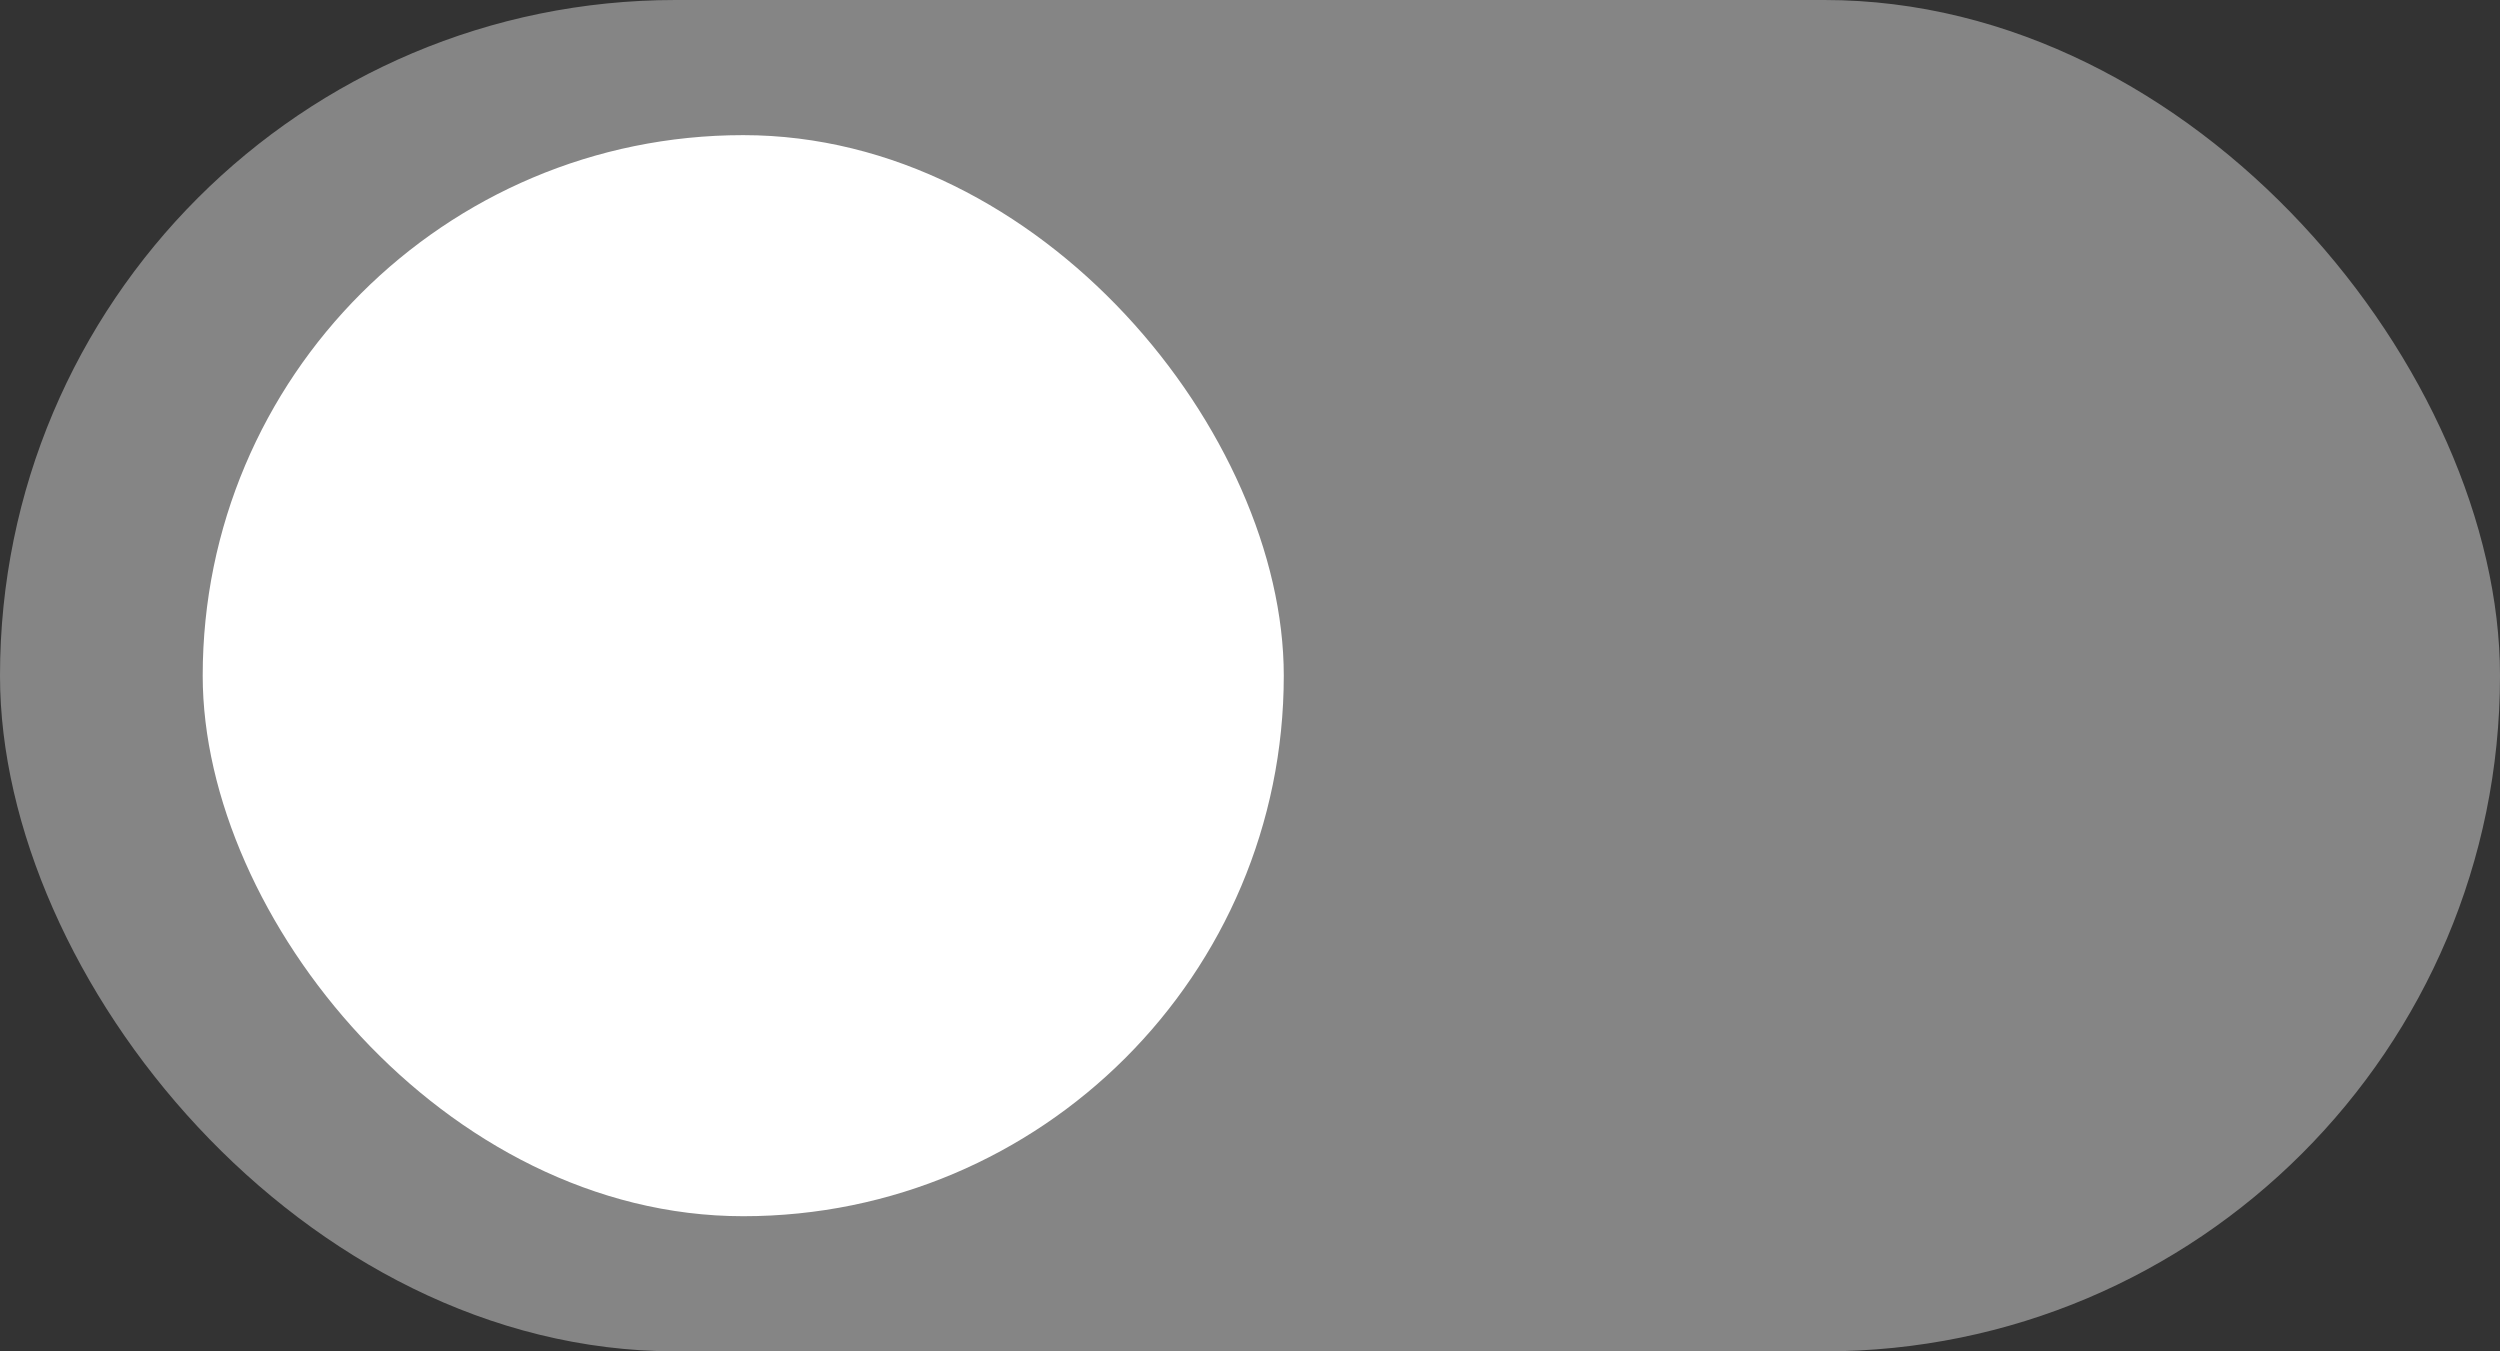
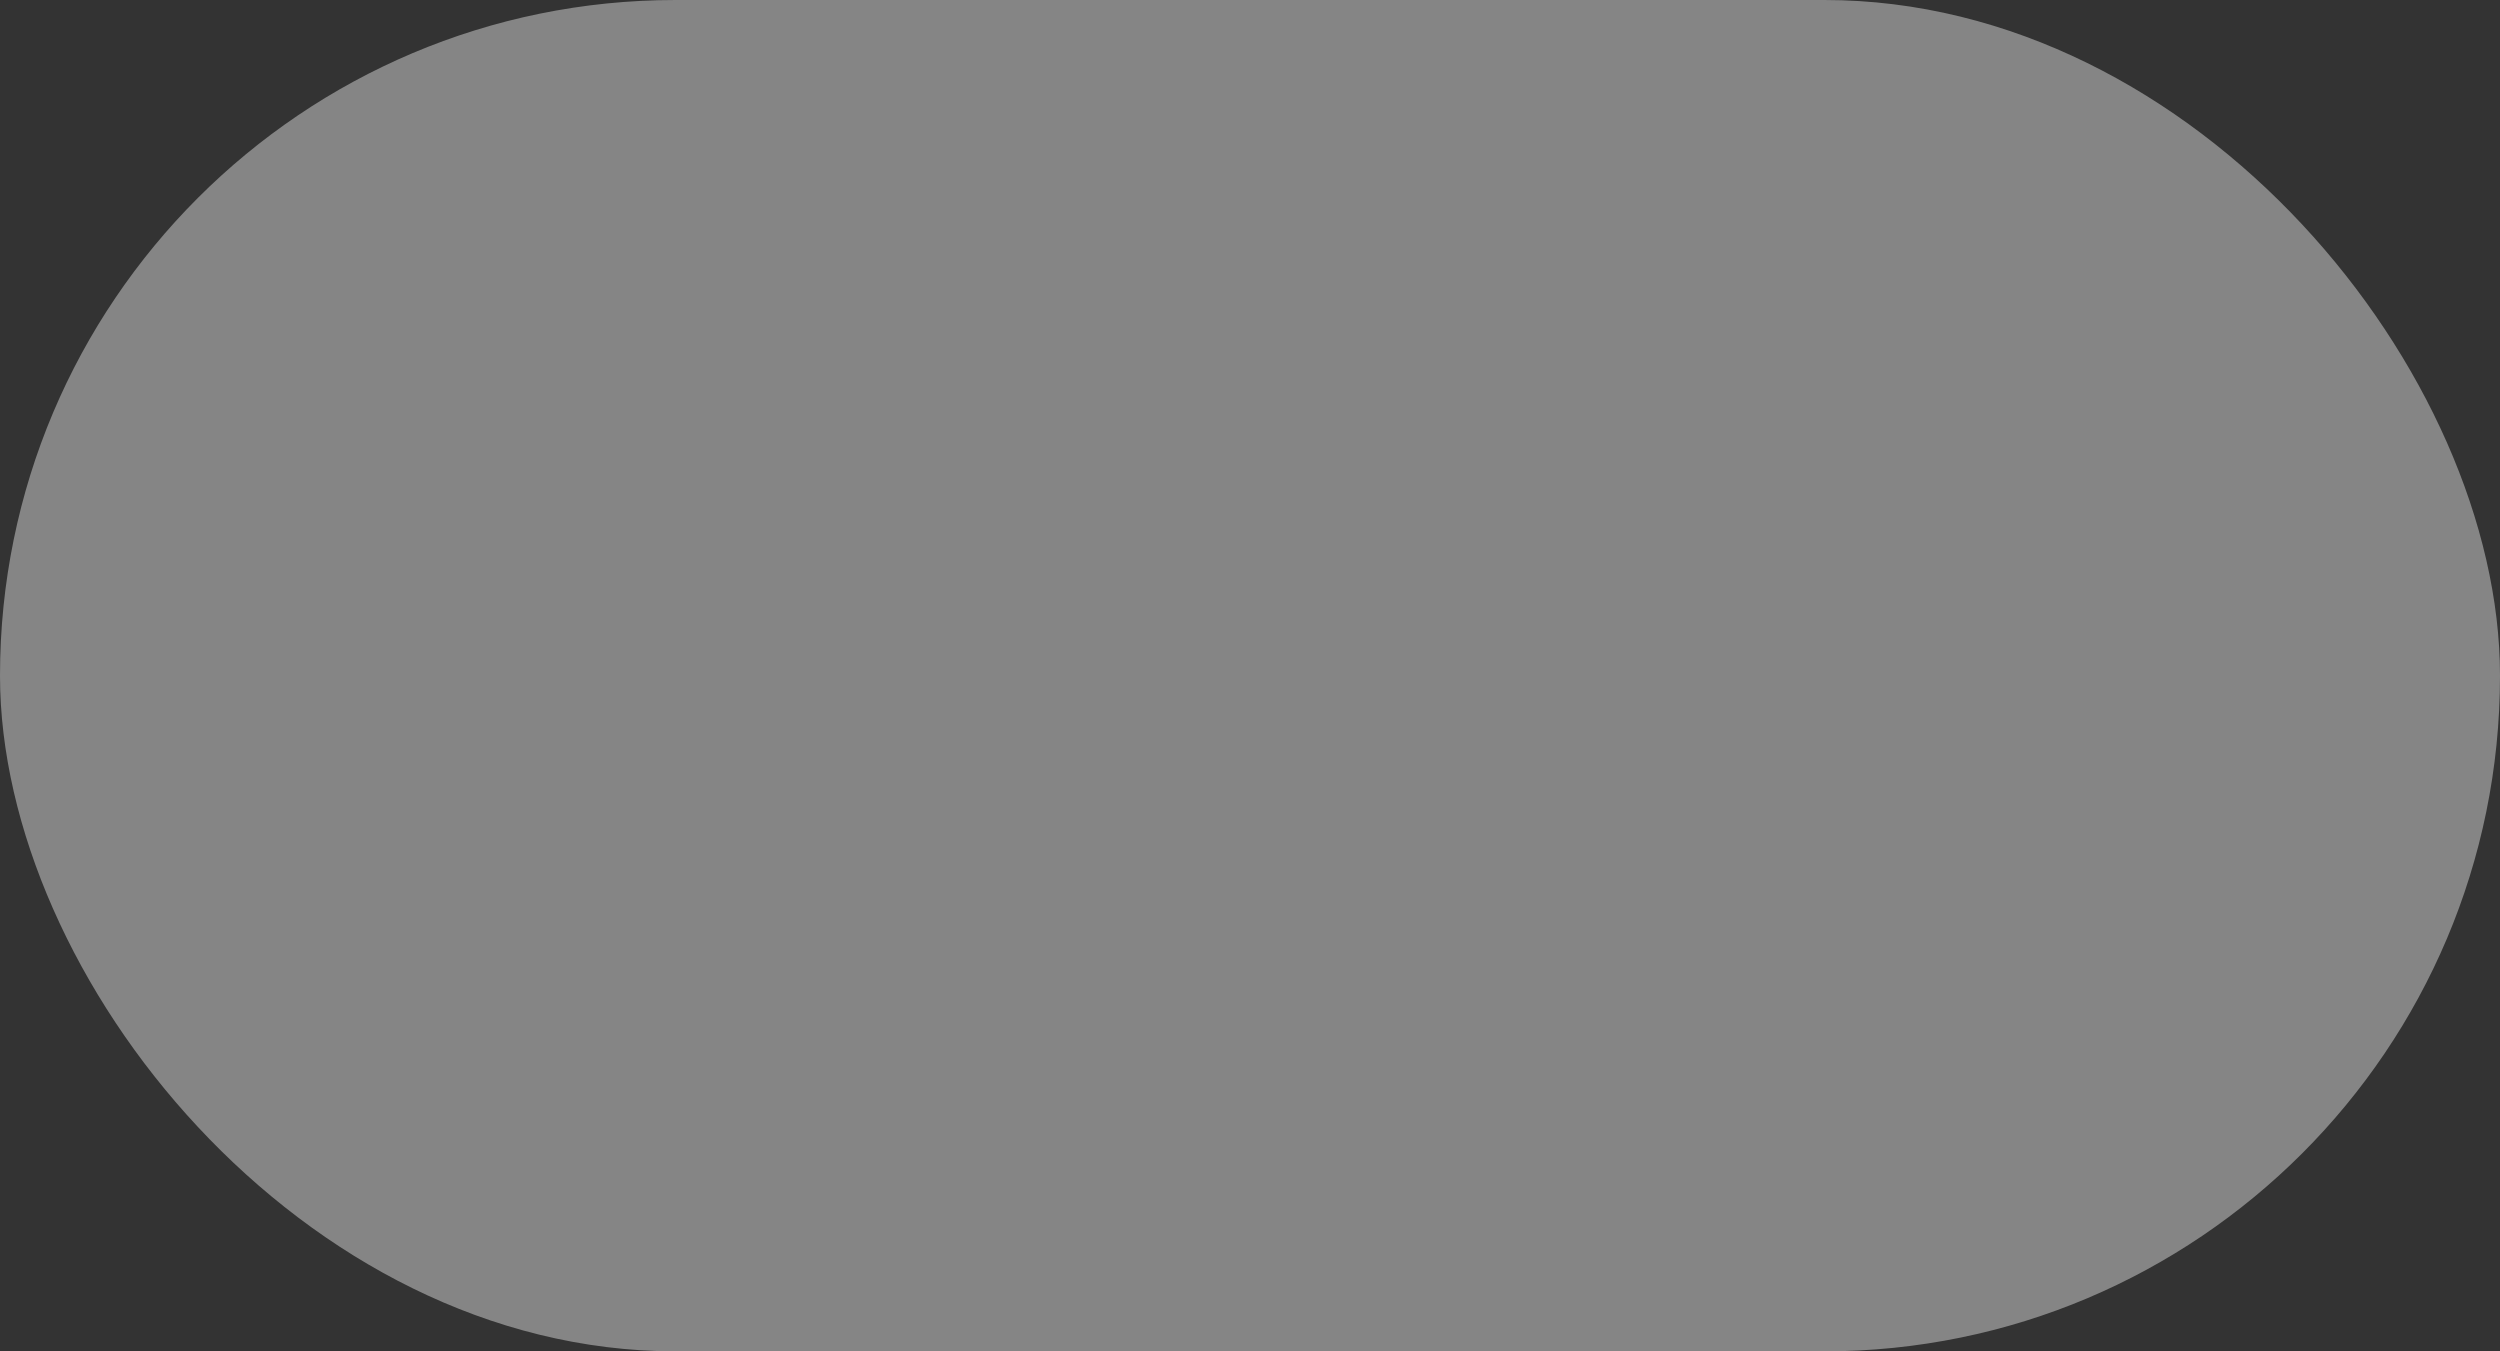
<svg xmlns="http://www.w3.org/2000/svg" width="37" height="20" viewBox="0 0 37 20" fill="none">
  <rect x="0" y="0" width="37" height="20" fill="#333333" stroke="none" />
  <rect width="37" height="20" rx="10" fill="#858585" />
-   <rect x="3" y="2" width="16" height="16" rx="8" fill="white" />
</svg>